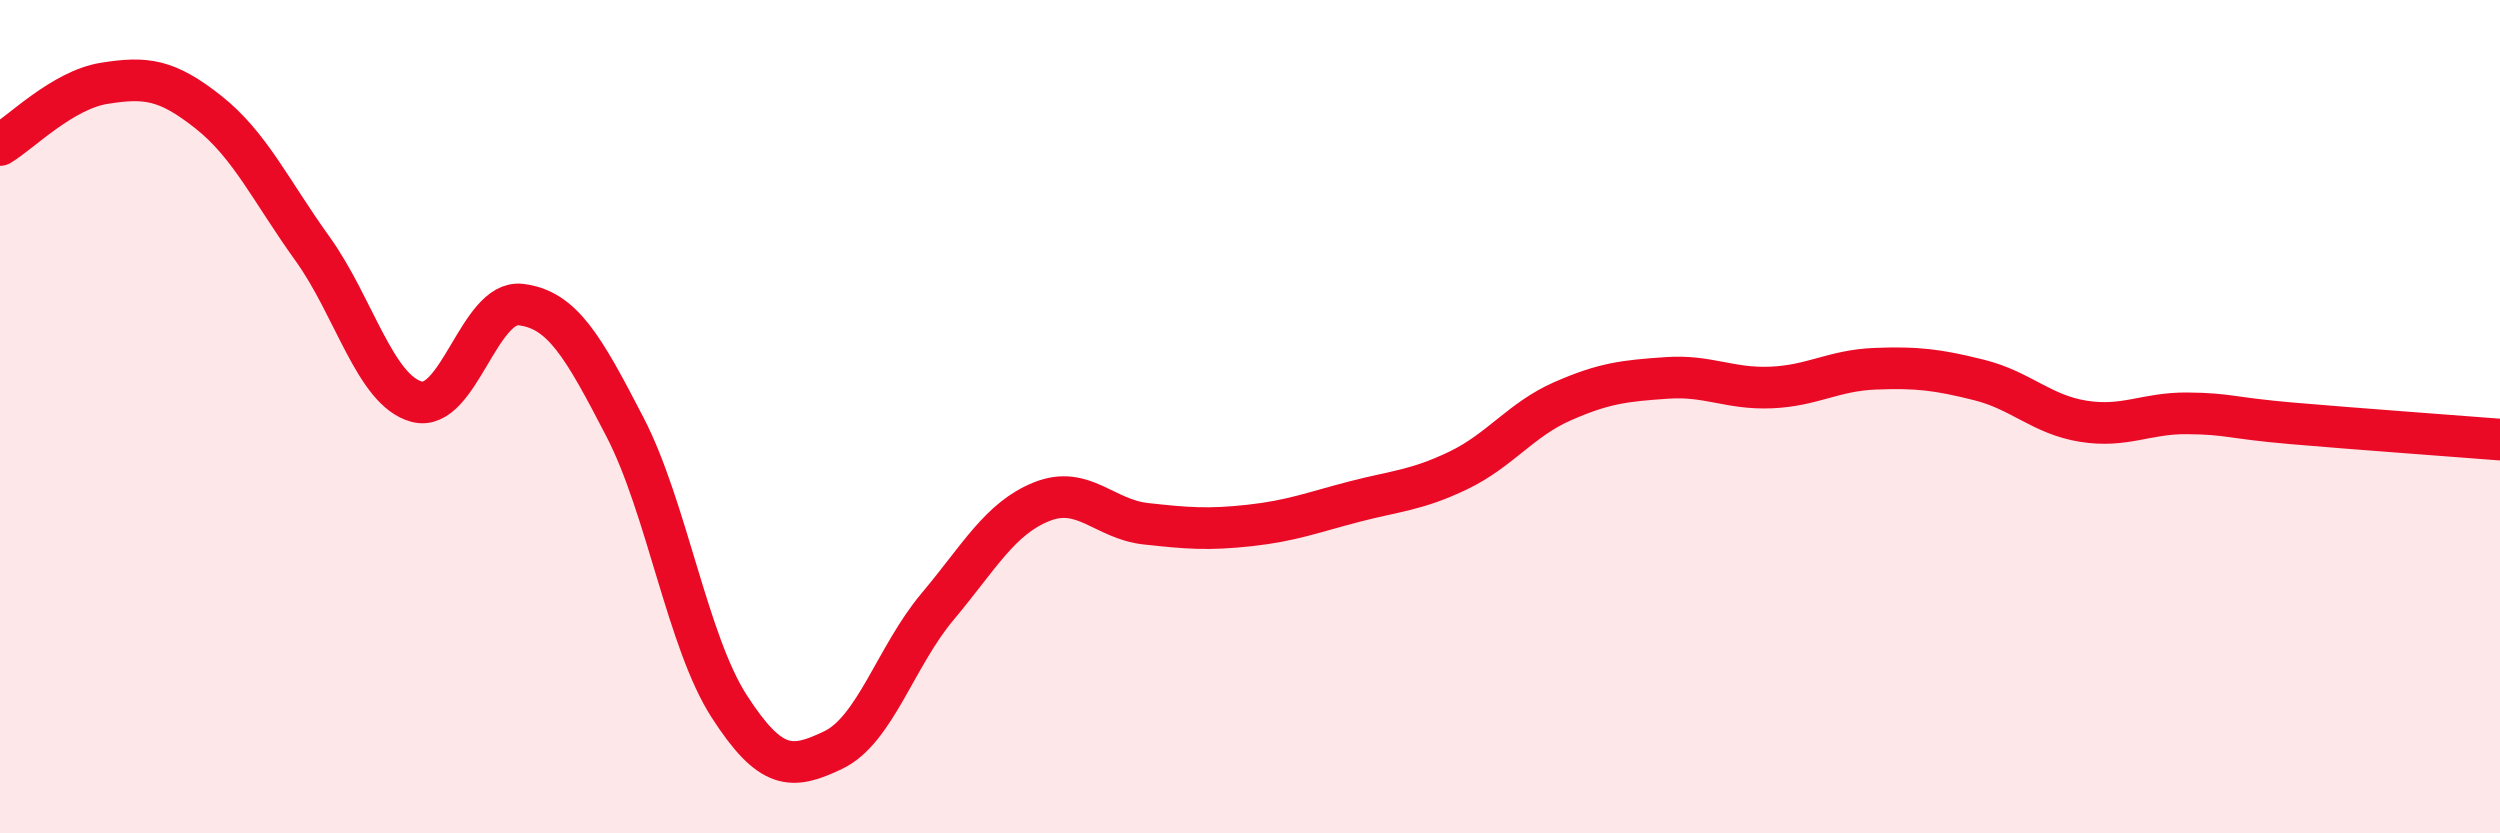
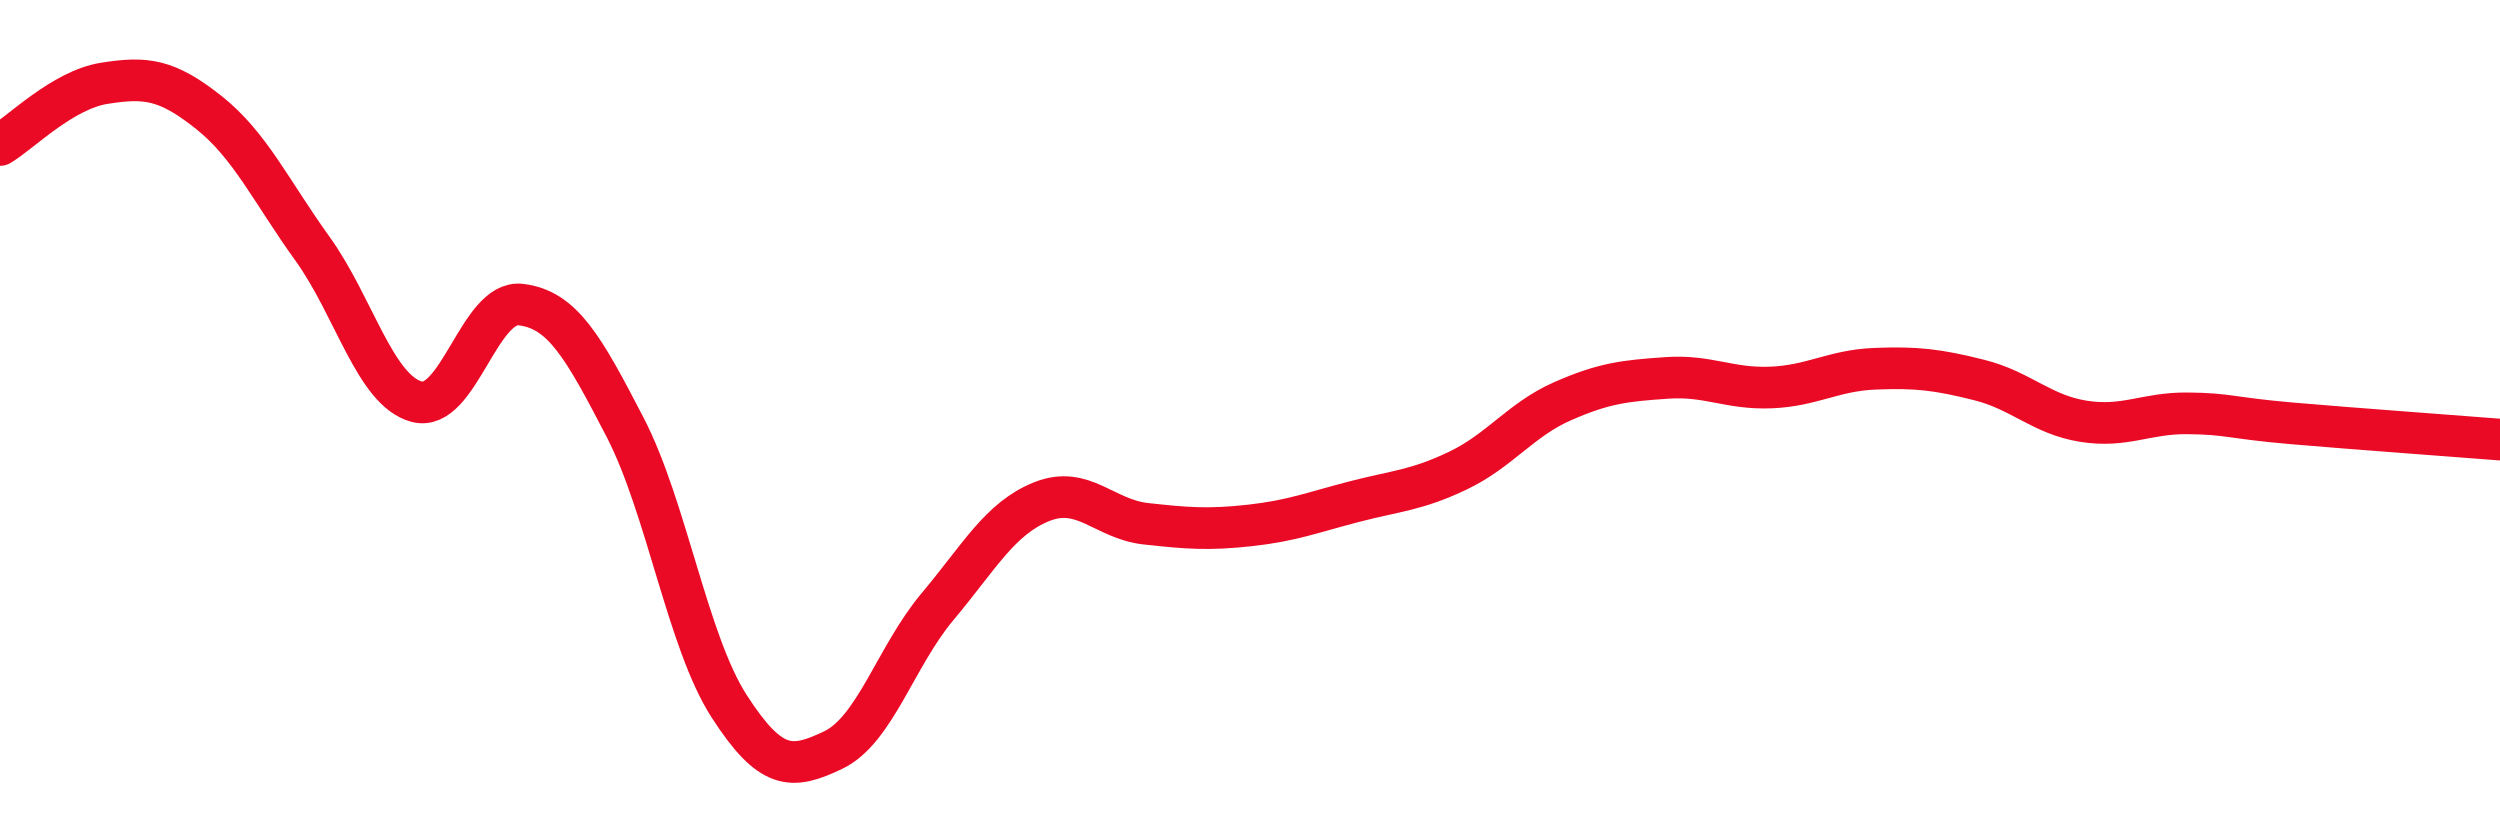
<svg xmlns="http://www.w3.org/2000/svg" width="60" height="20" viewBox="0 0 60 20">
-   <path d="M 0,3.48 C 0.5,3.18 1.5,2.16 2.5,2 C 3.5,1.84 4,1.9 5,2.69 C 6,3.48 6.5,4.58 7.5,5.97 C 8.5,7.36 9,9.37 10,9.64 C 11,9.91 11.5,7.19 12.5,7.31 C 13.5,7.43 14,8.32 15,10.25 C 16,12.18 16.5,15.4 17.5,16.95 C 18.5,18.5 19,18.48 20,18 C 21,17.52 21.5,15.75 22.5,14.56 C 23.5,13.37 24,12.44 25,12.04 C 26,11.64 26.5,12.46 27.5,12.57 C 28.5,12.68 29,12.72 30,12.61 C 31,12.5 31.5,12.3 32.5,12.04 C 33.5,11.78 34,11.77 35,11.29 C 36,10.81 36.5,10.07 37.5,9.63 C 38.5,9.19 39,9.14 40,9.07 C 41,9 41.5,9.34 42.5,9.3 C 43.5,9.26 44,8.89 45,8.85 C 46,8.81 46.5,8.87 47.5,9.12 C 48.5,9.37 49,9.95 50,10.11 C 51,10.27 51.5,9.91 52.5,9.92 C 53.5,9.93 53.5,10.03 55,10.16 C 56.5,10.29 59,10.47 60,10.55L60 20L0 20Z" fill="#EB0A25" opacity="0.1" stroke-linecap="round" stroke-linejoin="round" />
  <path d="M 0,3.48 C 0.5,3.18 1.5,2.16 2.5,2 C 3.5,1.84 4,1.9 5,2.69 C 6,3.48 6.5,4.58 7.5,5.97 C 8.5,7.36 9,9.37 10,9.64 C 11,9.91 11.5,7.19 12.5,7.31 C 13.5,7.43 14,8.32 15,10.25 C 16,12.18 16.5,15.4 17.5,16.95 C 18.5,18.5 19,18.48 20,18 C 21,17.52 21.5,15.75 22.5,14.56 C 23.5,13.37 24,12.44 25,12.04 C 26,11.64 26.5,12.46 27.5,12.57 C 28.5,12.68 29,12.72 30,12.61 C 31,12.5 31.5,12.3 32.5,12.04 C 33.5,11.78 34,11.77 35,11.29 C 36,10.81 36.5,10.07 37.5,9.63 C 38.5,9.19 39,9.14 40,9.07 C 41,9 41.5,9.34 42.5,9.3 C 43.5,9.26 44,8.89 45,8.85 C 46,8.81 46.5,8.87 47.5,9.12 C 48.5,9.37 49,9.95 50,10.11 C 51,10.27 51.5,9.91 52.5,9.92 C 53.5,9.93 53.5,10.03 55,10.16 C 56.5,10.29 59,10.47 60,10.55" stroke="#EB0A25" stroke-width="1" fill="none" stroke-linecap="round" stroke-linejoin="round" />
</svg>